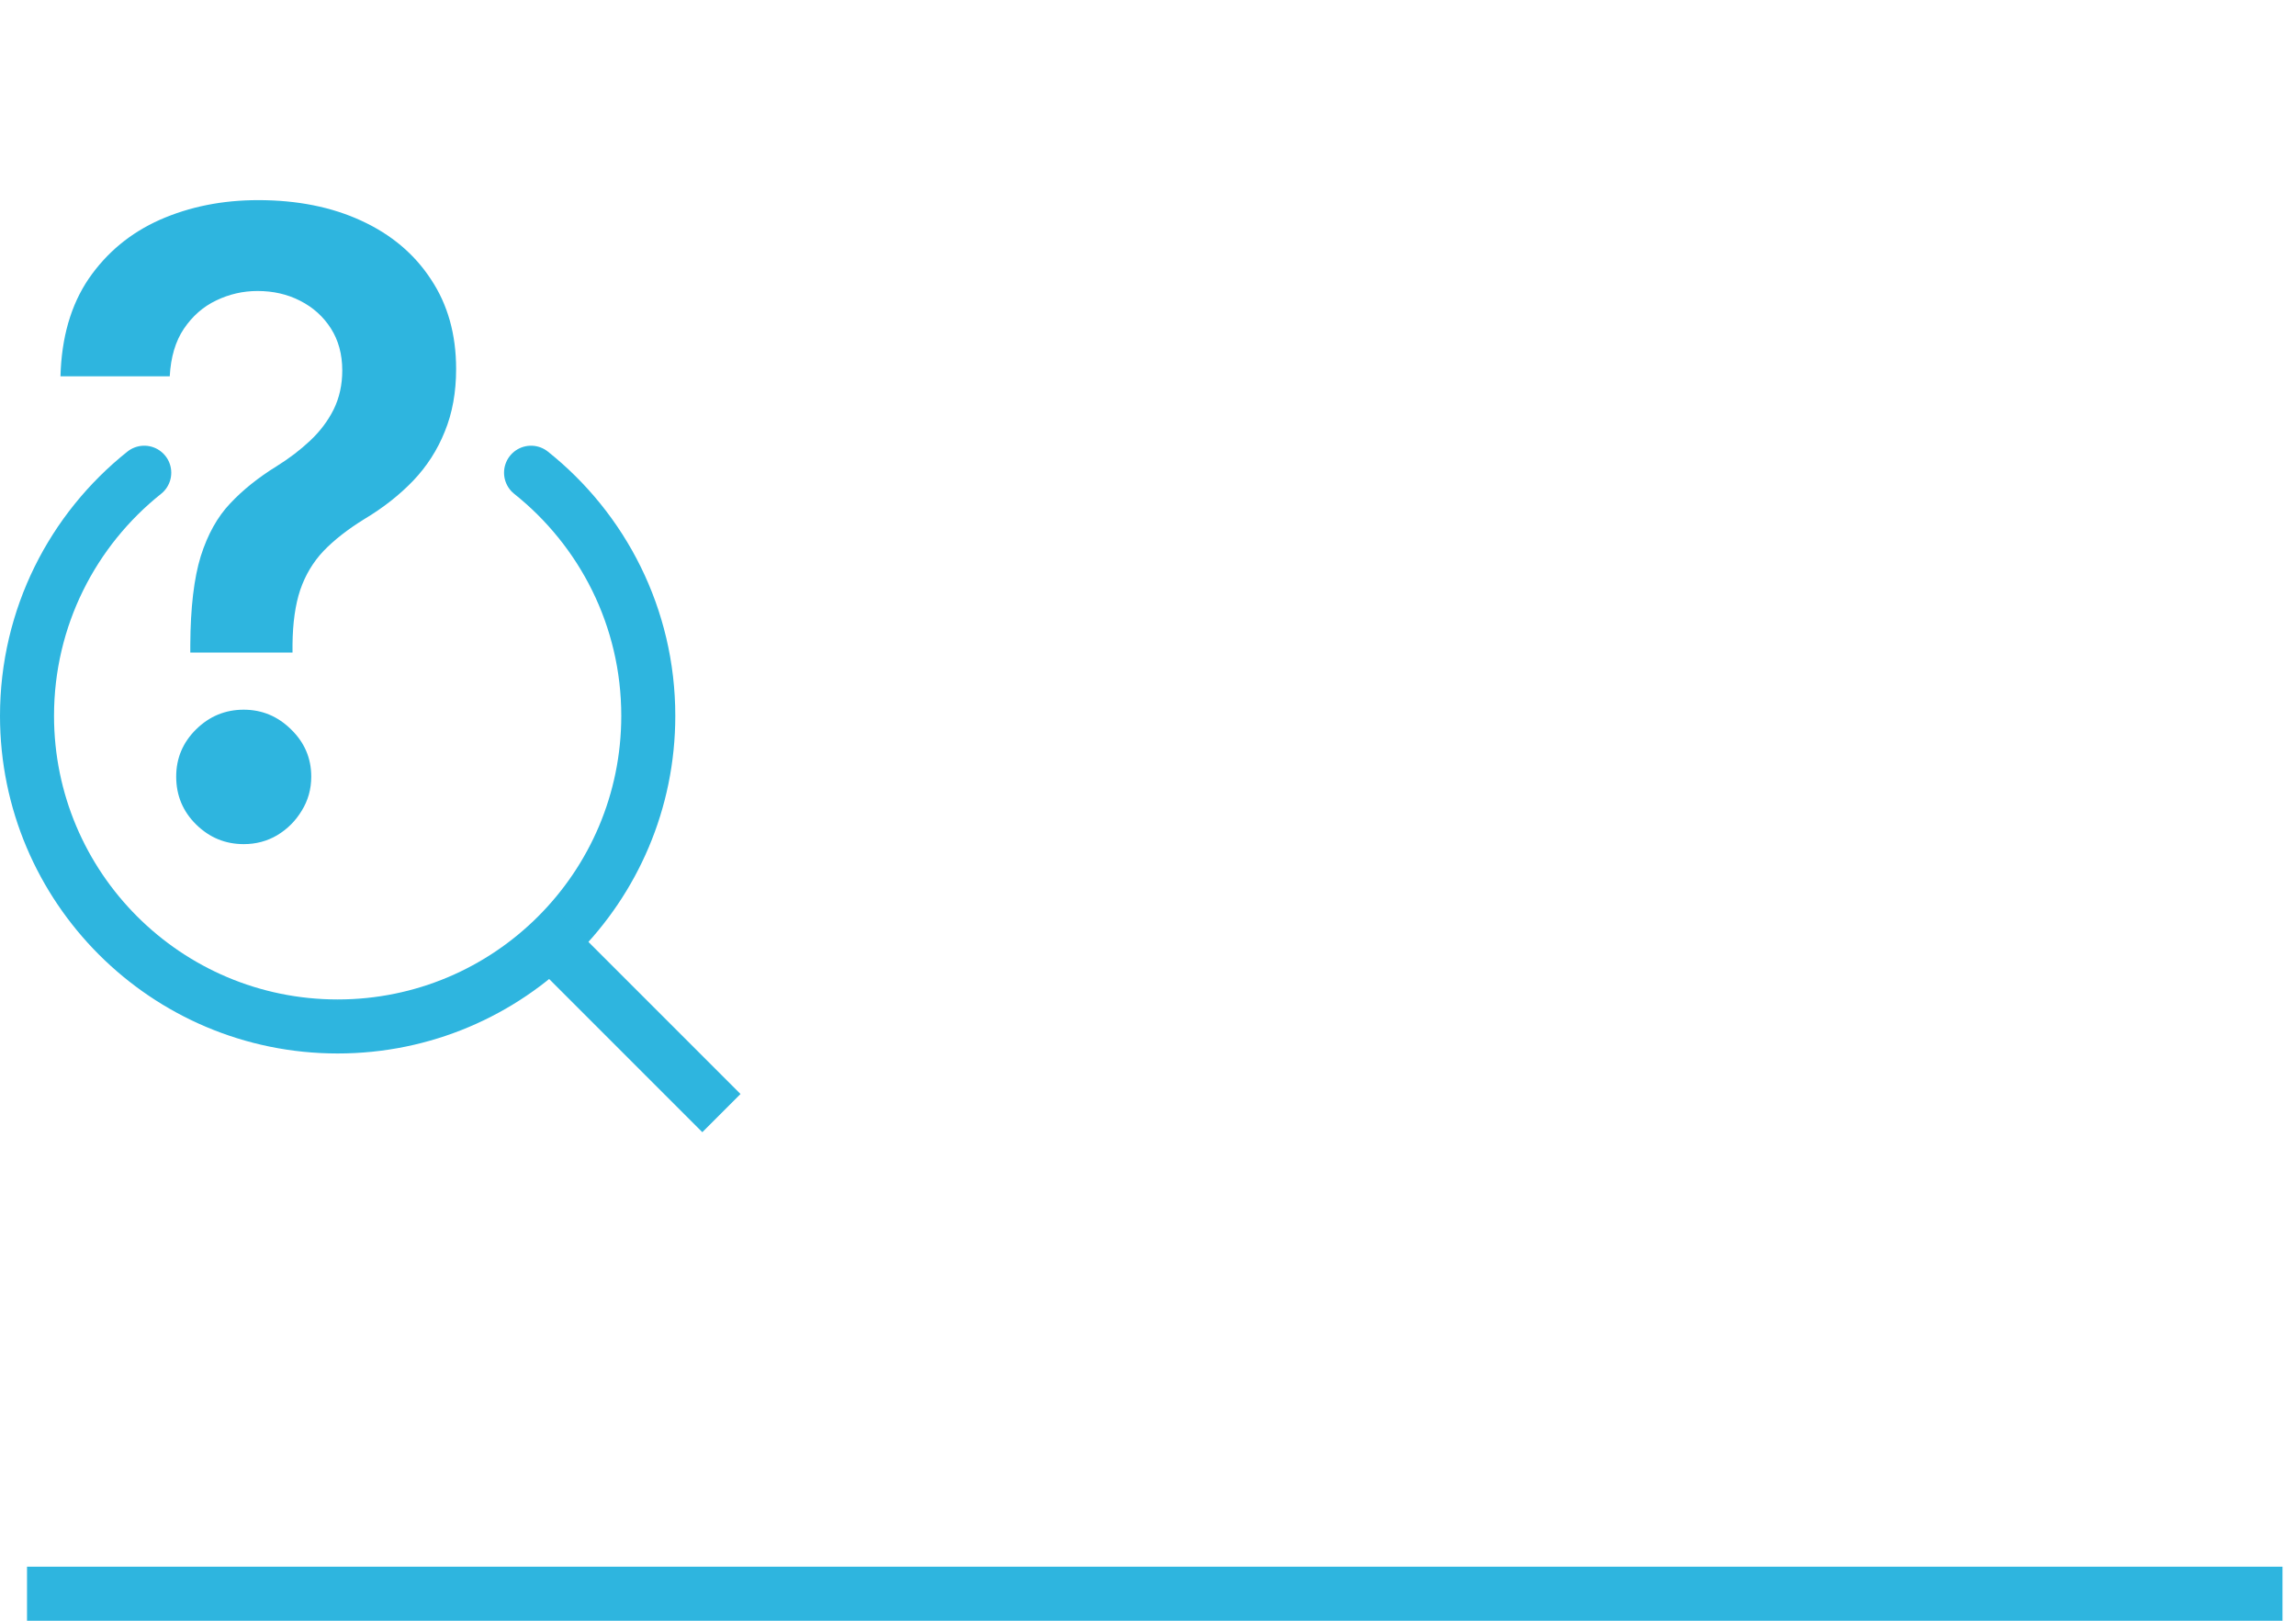
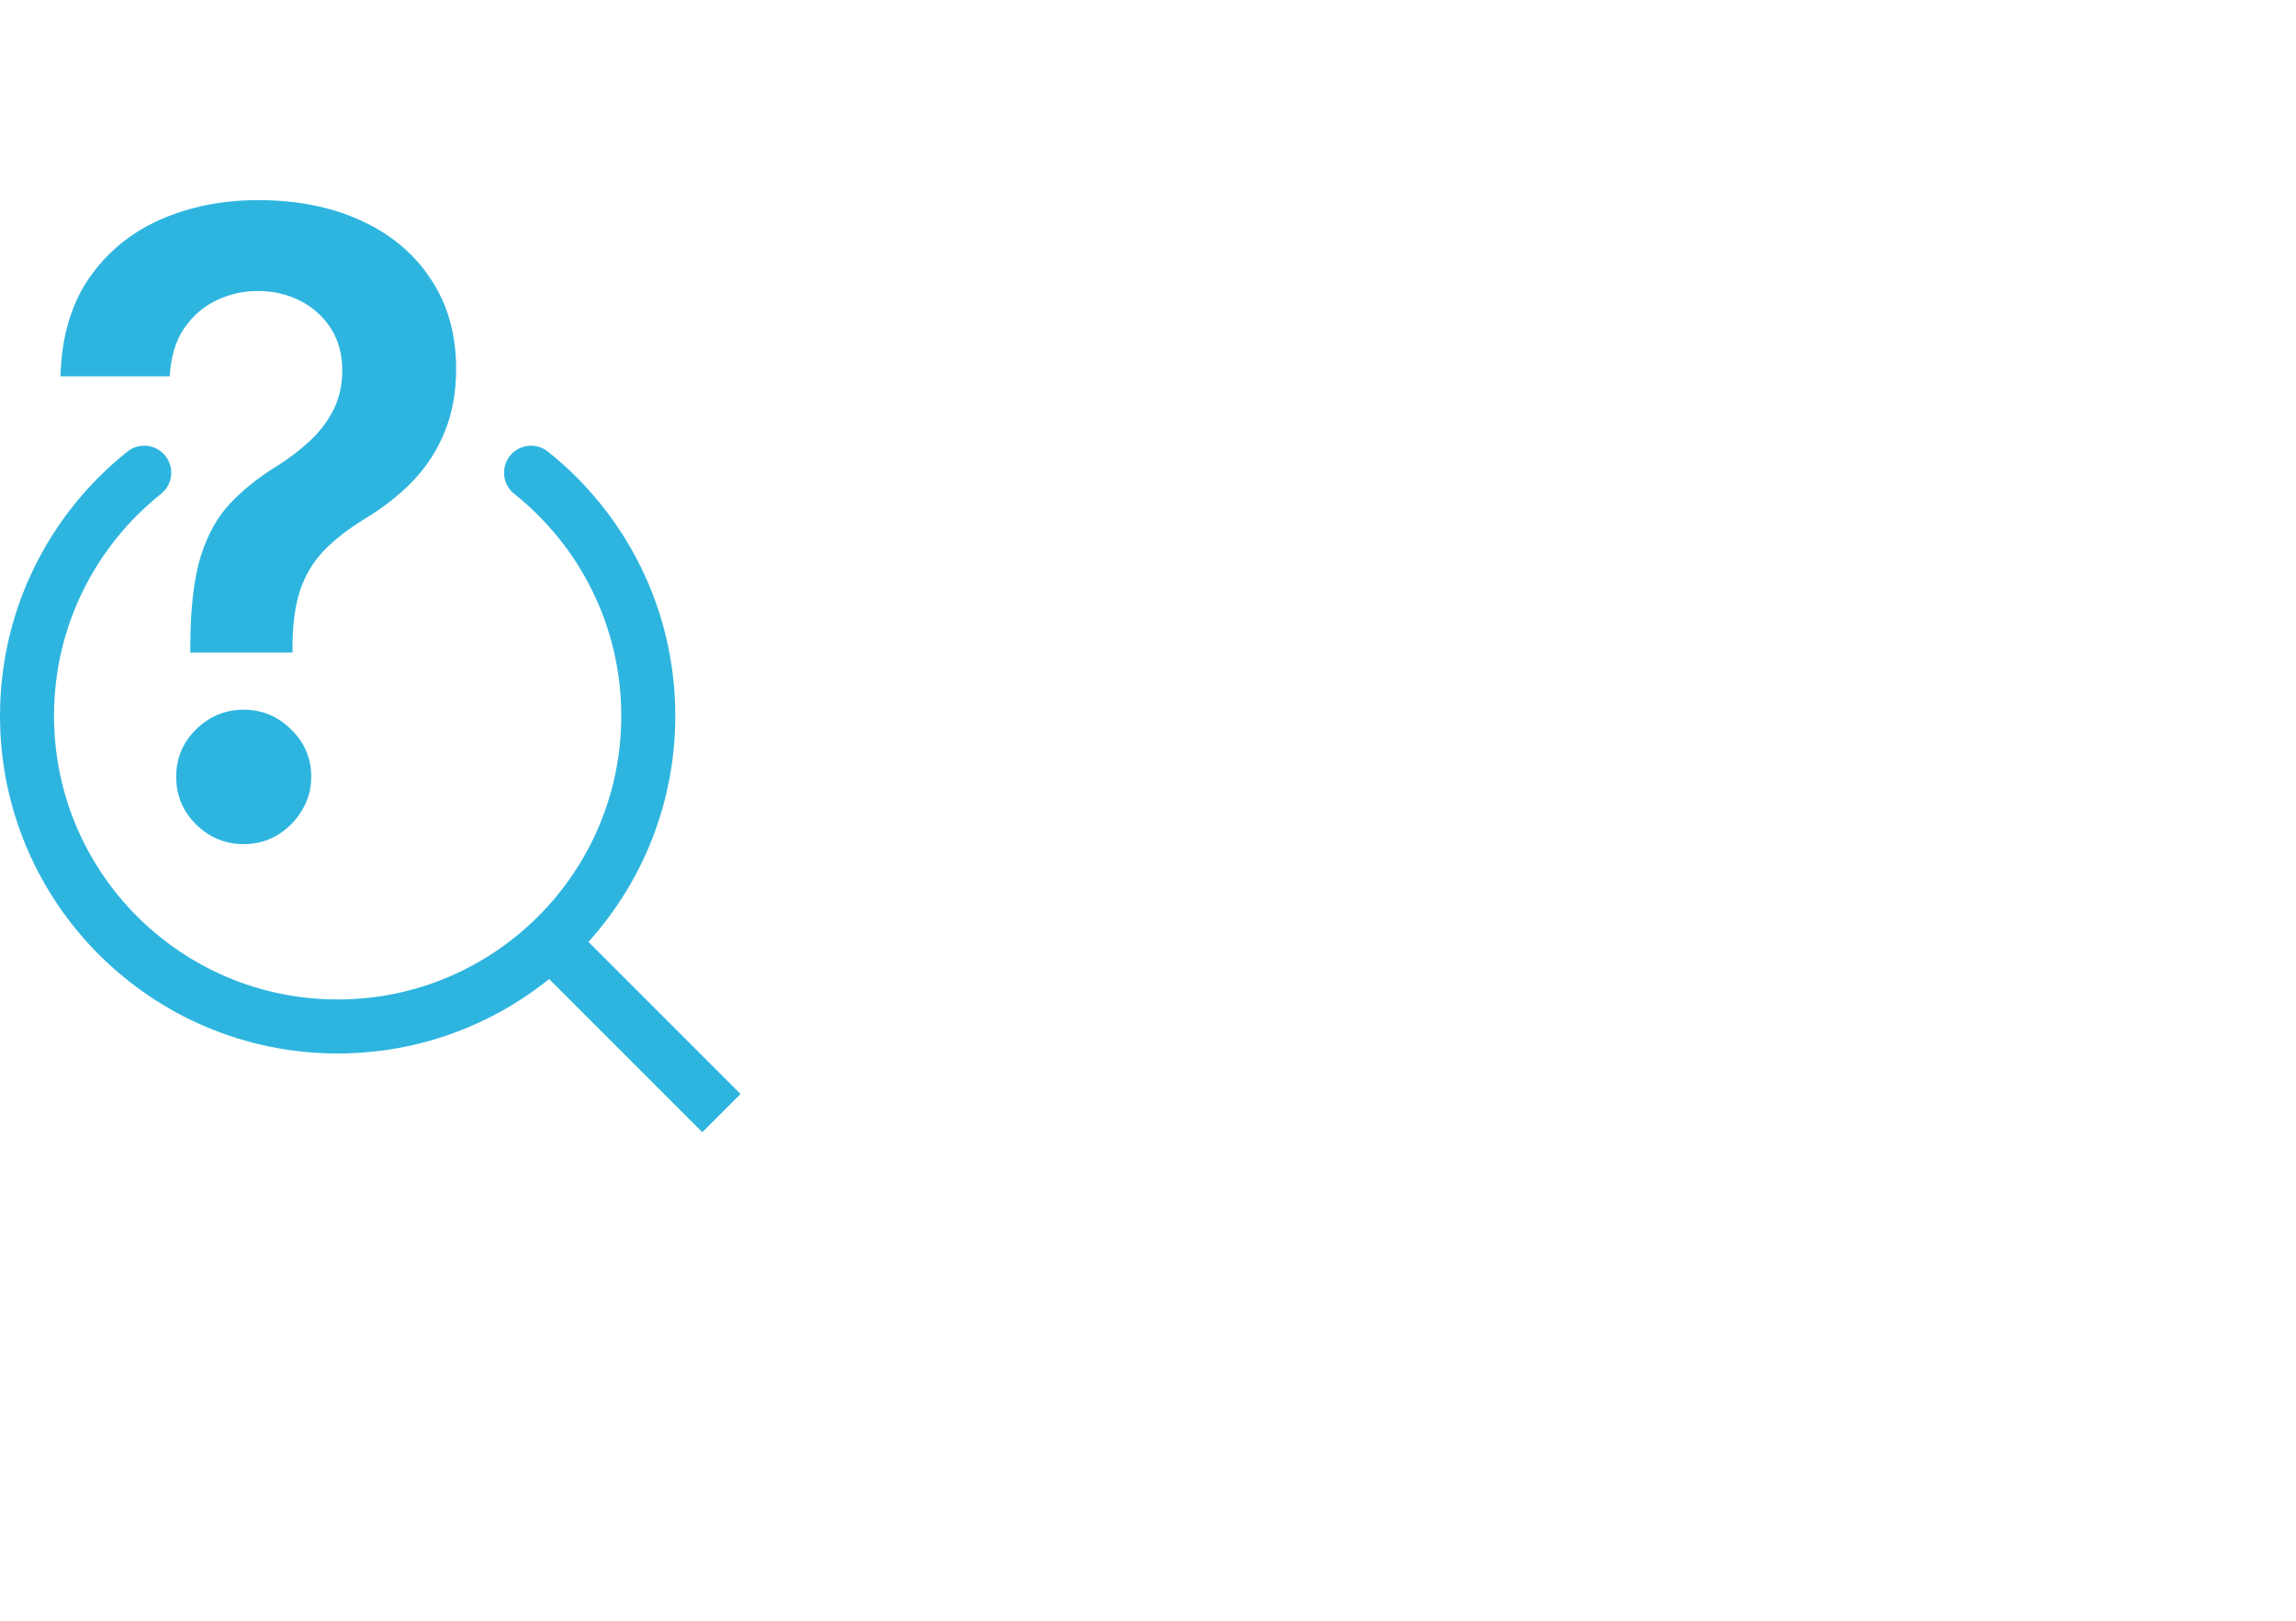
<svg xmlns="http://www.w3.org/2000/svg" width="85" height="60" viewBox="0 0 85 60" fill="none">
-   <path d="M2 59H83.5" stroke="#2EB5DF" stroke-width="2" stroke-linecap="square" />
  <path d="M7.045 24.159V23.864C7.053 22.492 7.182 21.401 7.432 20.591C7.689 19.78 8.053 19.129 8.523 18.636C8.992 18.136 9.564 17.678 10.239 17.261C10.701 16.974 11.114 16.659 11.477 16.318C11.848 15.97 12.14 15.583 12.352 15.159C12.564 14.727 12.671 14.246 12.671 13.716C12.671 13.117 12.53 12.598 12.25 12.159C11.97 11.72 11.591 11.379 11.114 11.136C10.644 10.894 10.117 10.773 9.534 10.773C8.996 10.773 8.485 10.89 8 11.125C7.523 11.352 7.125 11.701 6.807 12.171C6.496 12.633 6.322 13.22 6.284 13.932H2.239C2.277 12.492 2.625 11.288 3.284 10.318C3.951 9.348 4.83 8.621 5.92 8.136C7.019 7.652 8.231 7.409 9.557 7.409C11.004 7.409 12.277 7.663 13.375 8.17C14.481 8.678 15.341 9.402 15.954 10.341C16.576 11.273 16.886 12.379 16.886 13.659C16.886 14.523 16.746 15.296 16.466 15.977C16.193 16.659 15.803 17.265 15.296 17.796C14.788 18.326 14.186 18.799 13.489 19.216C12.875 19.595 12.371 19.989 11.977 20.398C11.591 20.807 11.303 21.288 11.114 21.841C10.932 22.386 10.837 23.061 10.829 23.864V24.159H7.045ZM9.023 31.25C8.341 31.25 7.754 31.008 7.261 30.523C6.769 30.038 6.523 29.447 6.523 28.75C6.523 28.068 6.769 27.485 7.261 27C7.754 26.515 8.341 26.273 9.023 26.273C9.697 26.273 10.28 26.515 10.773 27C11.273 27.485 11.523 28.068 11.523 28.75C11.523 29.212 11.405 29.633 11.171 30.011C10.943 30.39 10.64 30.693 10.261 30.921C9.89 31.14 9.477 31.25 9.023 31.25Z" fill="#2EB5DF" />
  <path d="M5.34 17.5C2.695 19.607 1 22.855 1 26.5C1 32.851 6.149 38 12.5 38C18.851 38 24 32.851 24 26.5C24 22.855 22.305 19.607 19.66 17.5" stroke="#2EB5DF" stroke-width="2" stroke-linecap="round" />
  <path d="M20.5 35L26 40.5" stroke="#2EB5DF" stroke-width="2" stroke-linecap="square" />
</svg>